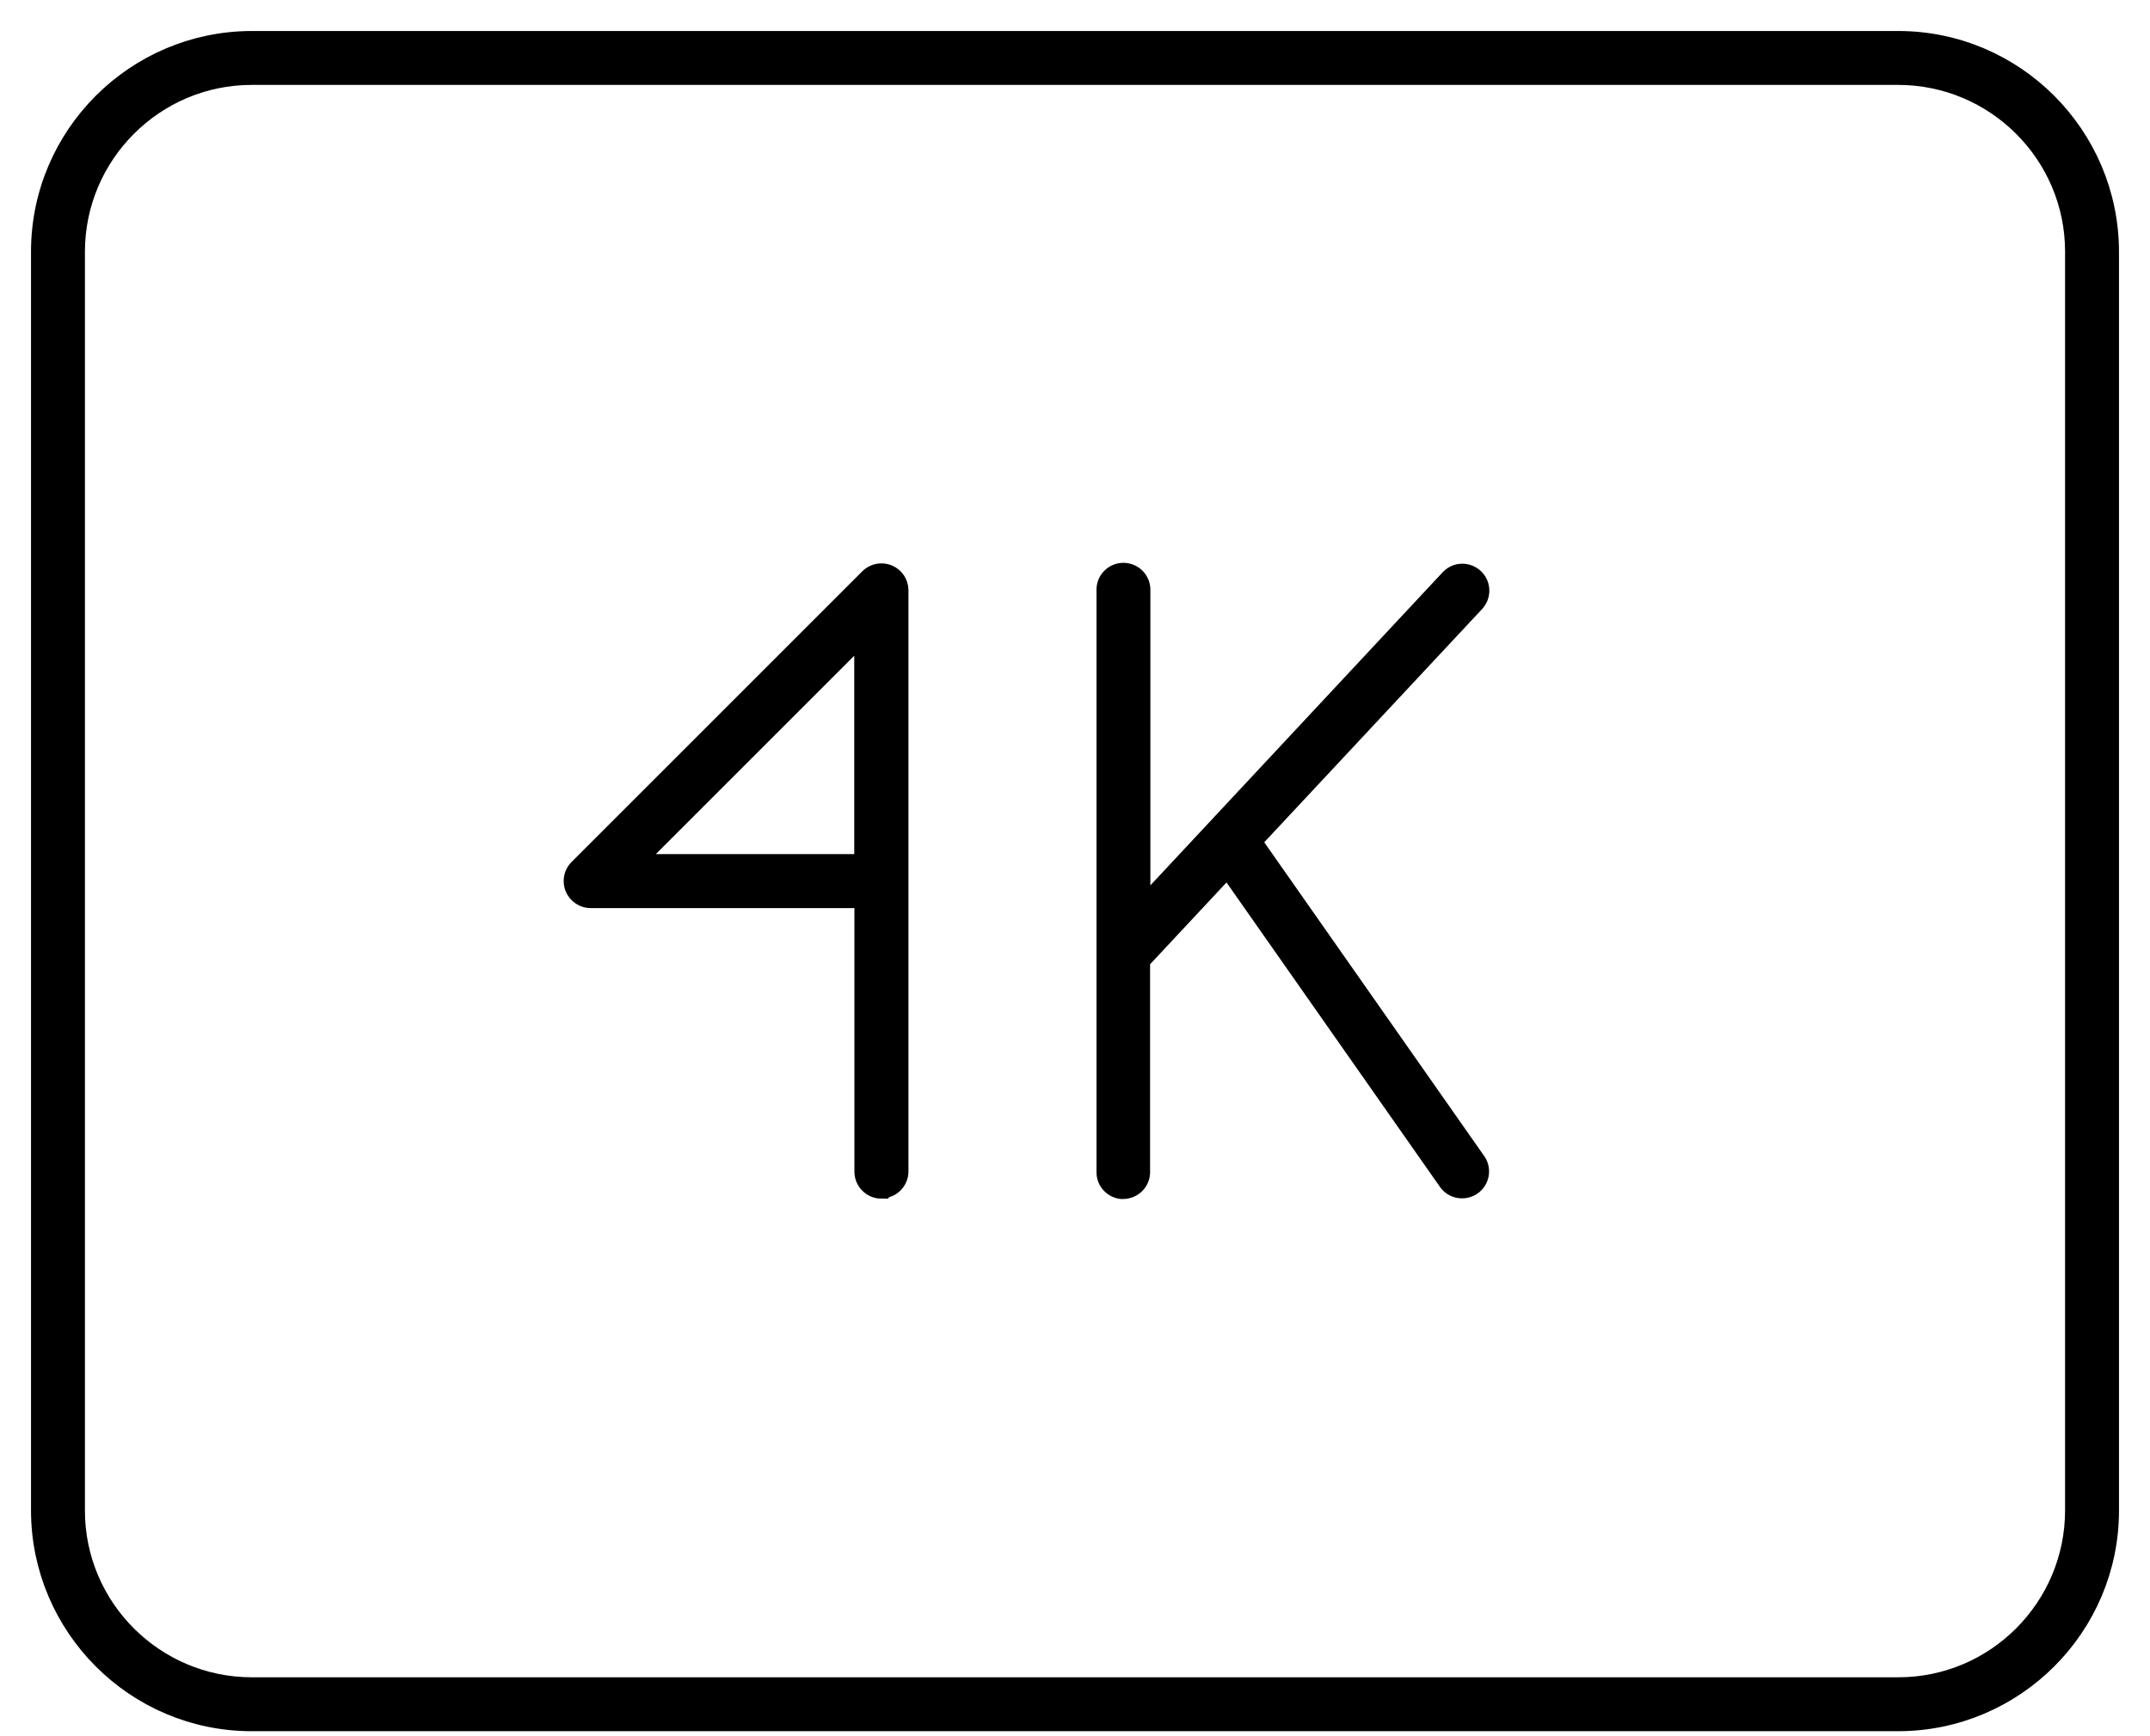
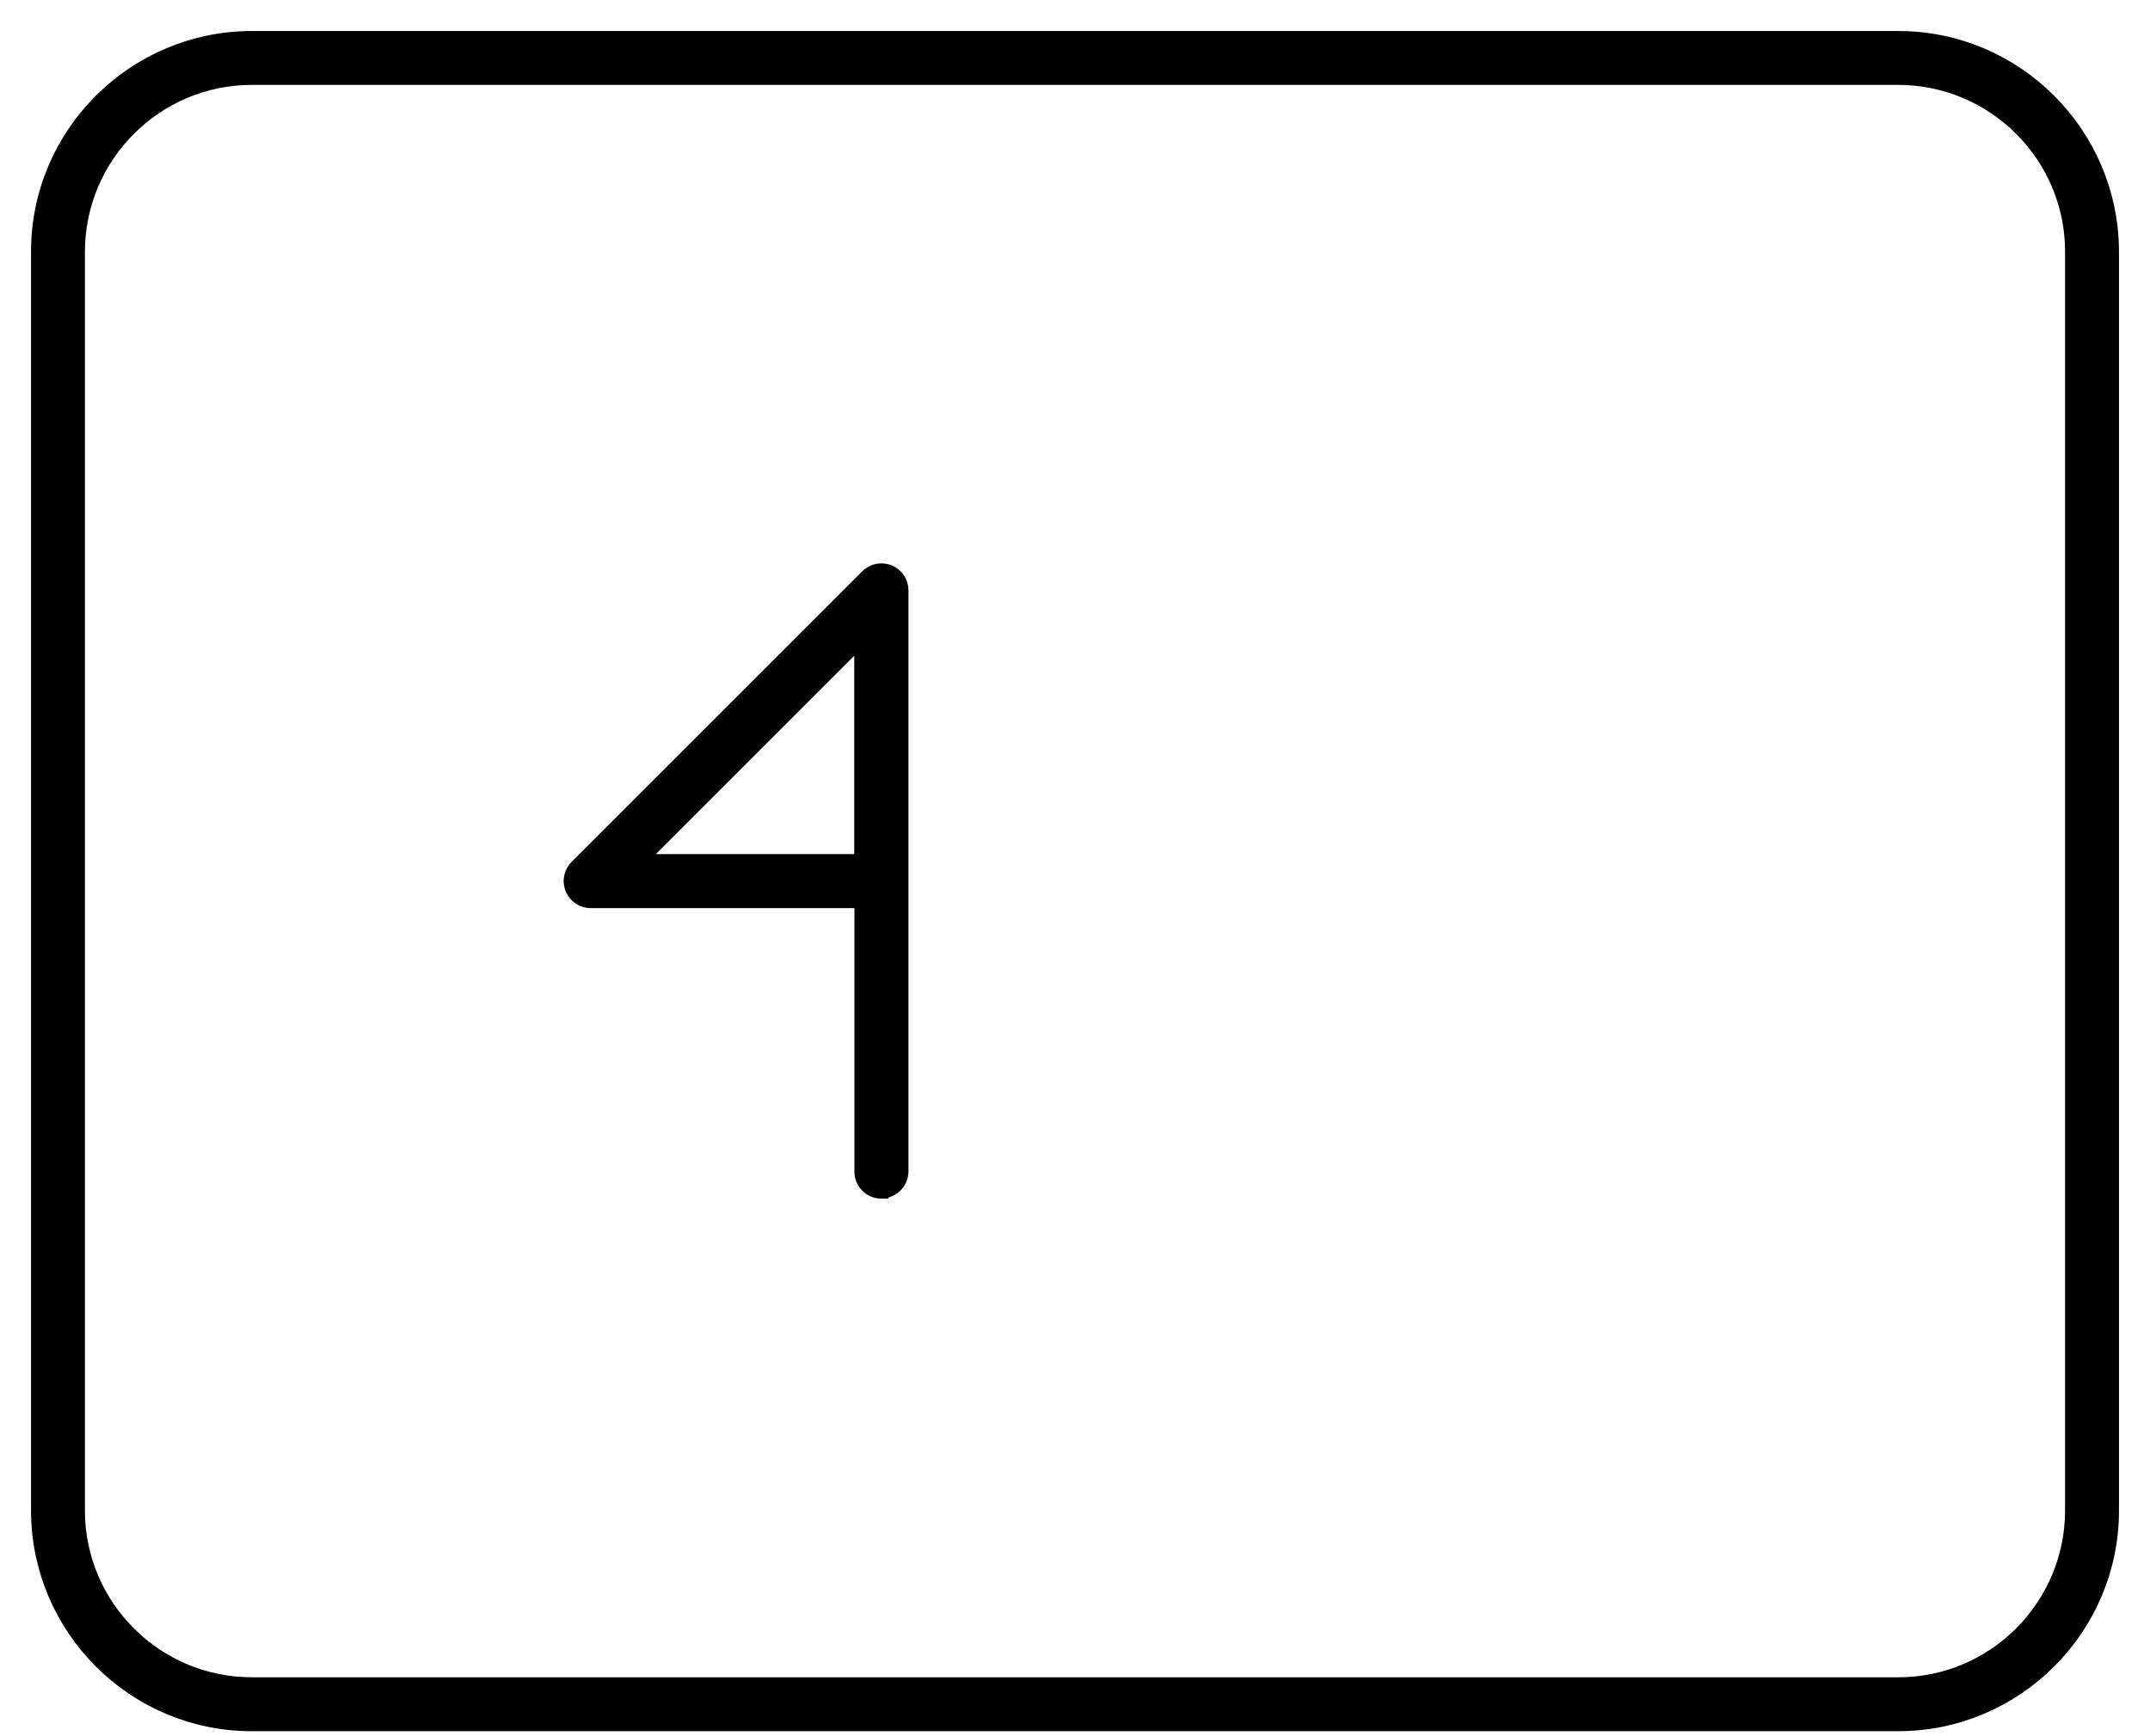
<svg xmlns="http://www.w3.org/2000/svg" width="52" height="42" viewBox="0 0 52 42" fill="none">
  <path d="M6.087 41.629C3.285 41.629 1.004 39.345 1 36.542V6.087C1 3.285 3.285 1.004 6.087 1H45.913C48.715 1 50.996 3.285 51 6.087V36.542C51 39.345 48.715 41.626 45.913 41.629H6.087ZM6.087 1.804C3.73 1.804 1.807 3.726 1.804 6.087V36.542C1.804 38.903 3.726 40.822 6.087 40.825H45.913C48.273 40.825 50.193 38.903 50.196 36.542V6.087C50.196 3.726 48.273 1.807 45.913 1.804H6.087Z" fill="black" stroke="black" stroke-width="0.5" />
  <path d="M21.317 28.746C21.096 28.746 20.915 28.565 20.915 28.345V21.718H14.289C14.18 21.718 14.079 21.675 14.002 21.599C13.926 21.523 13.883 21.422 13.883 21.313C13.883 21.204 13.926 21.103 14.002 21.027L21.03 13.999C21.107 13.923 21.208 13.879 21.317 13.879C21.371 13.879 21.422 13.89 21.472 13.908C21.624 13.97 21.722 14.118 21.722 14.281V28.337C21.722 28.558 21.541 28.739 21.32 28.739L21.317 28.746ZM15.259 20.911H20.911V15.259L15.259 20.911Z" fill="black" stroke="black" stroke-width="0.5" />
-   <path d="M27.168 28.757C26.947 28.757 26.766 28.573 26.77 28.352V14.259C26.773 14.039 26.954 13.865 27.171 13.865C27.403 13.868 27.577 14.053 27.573 14.274V22.052L35.076 14.013C35.181 13.901 35.304 13.886 35.369 13.886C35.47 13.886 35.568 13.926 35.644 13.995C35.807 14.147 35.814 14.401 35.662 14.564L30.256 20.353L35.695 28.113C35.818 28.29 35.775 28.54 35.593 28.667C35.507 28.728 35.42 28.739 35.362 28.739C35.228 28.739 35.108 28.678 35.032 28.569L29.692 20.951L27.566 23.228V28.355C27.566 28.576 27.385 28.754 27.164 28.754H27.16L27.168 28.757Z" fill="black" stroke="black" stroke-width="0.5" />
</svg>